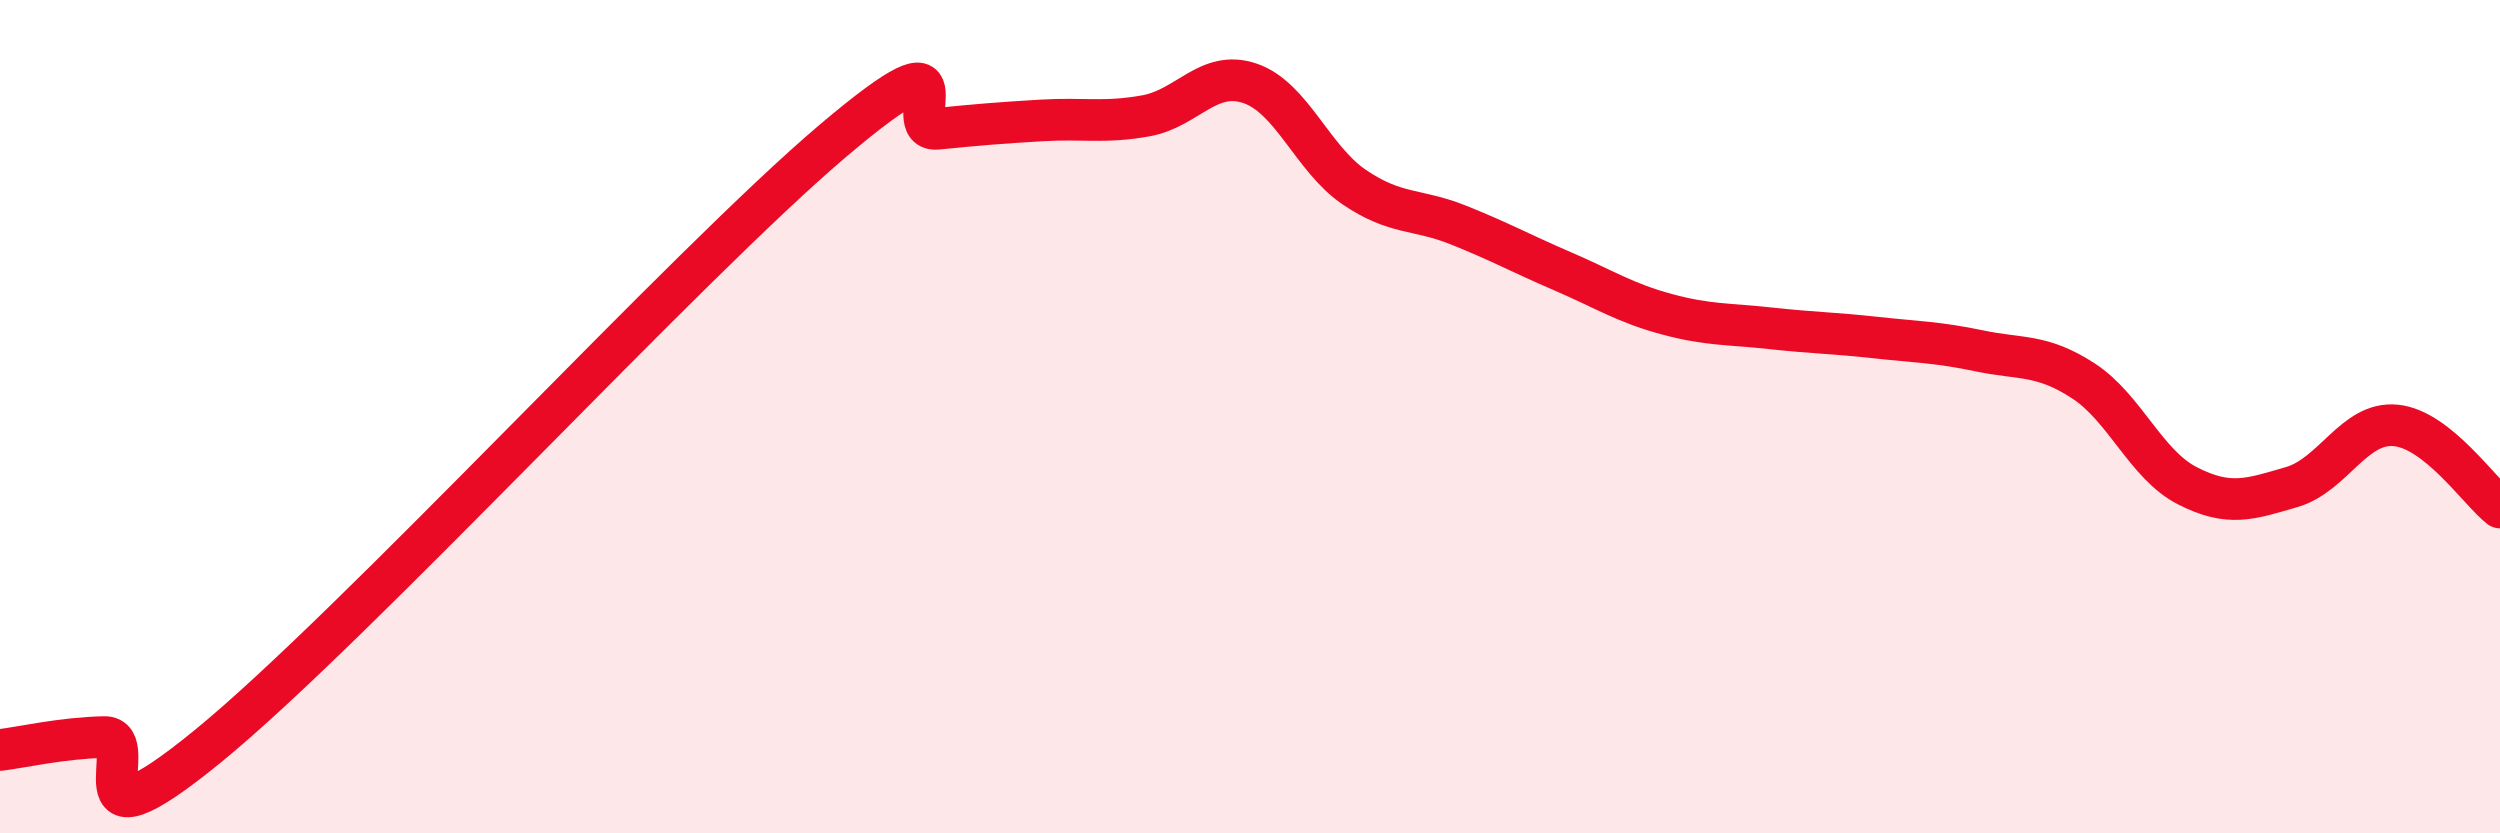
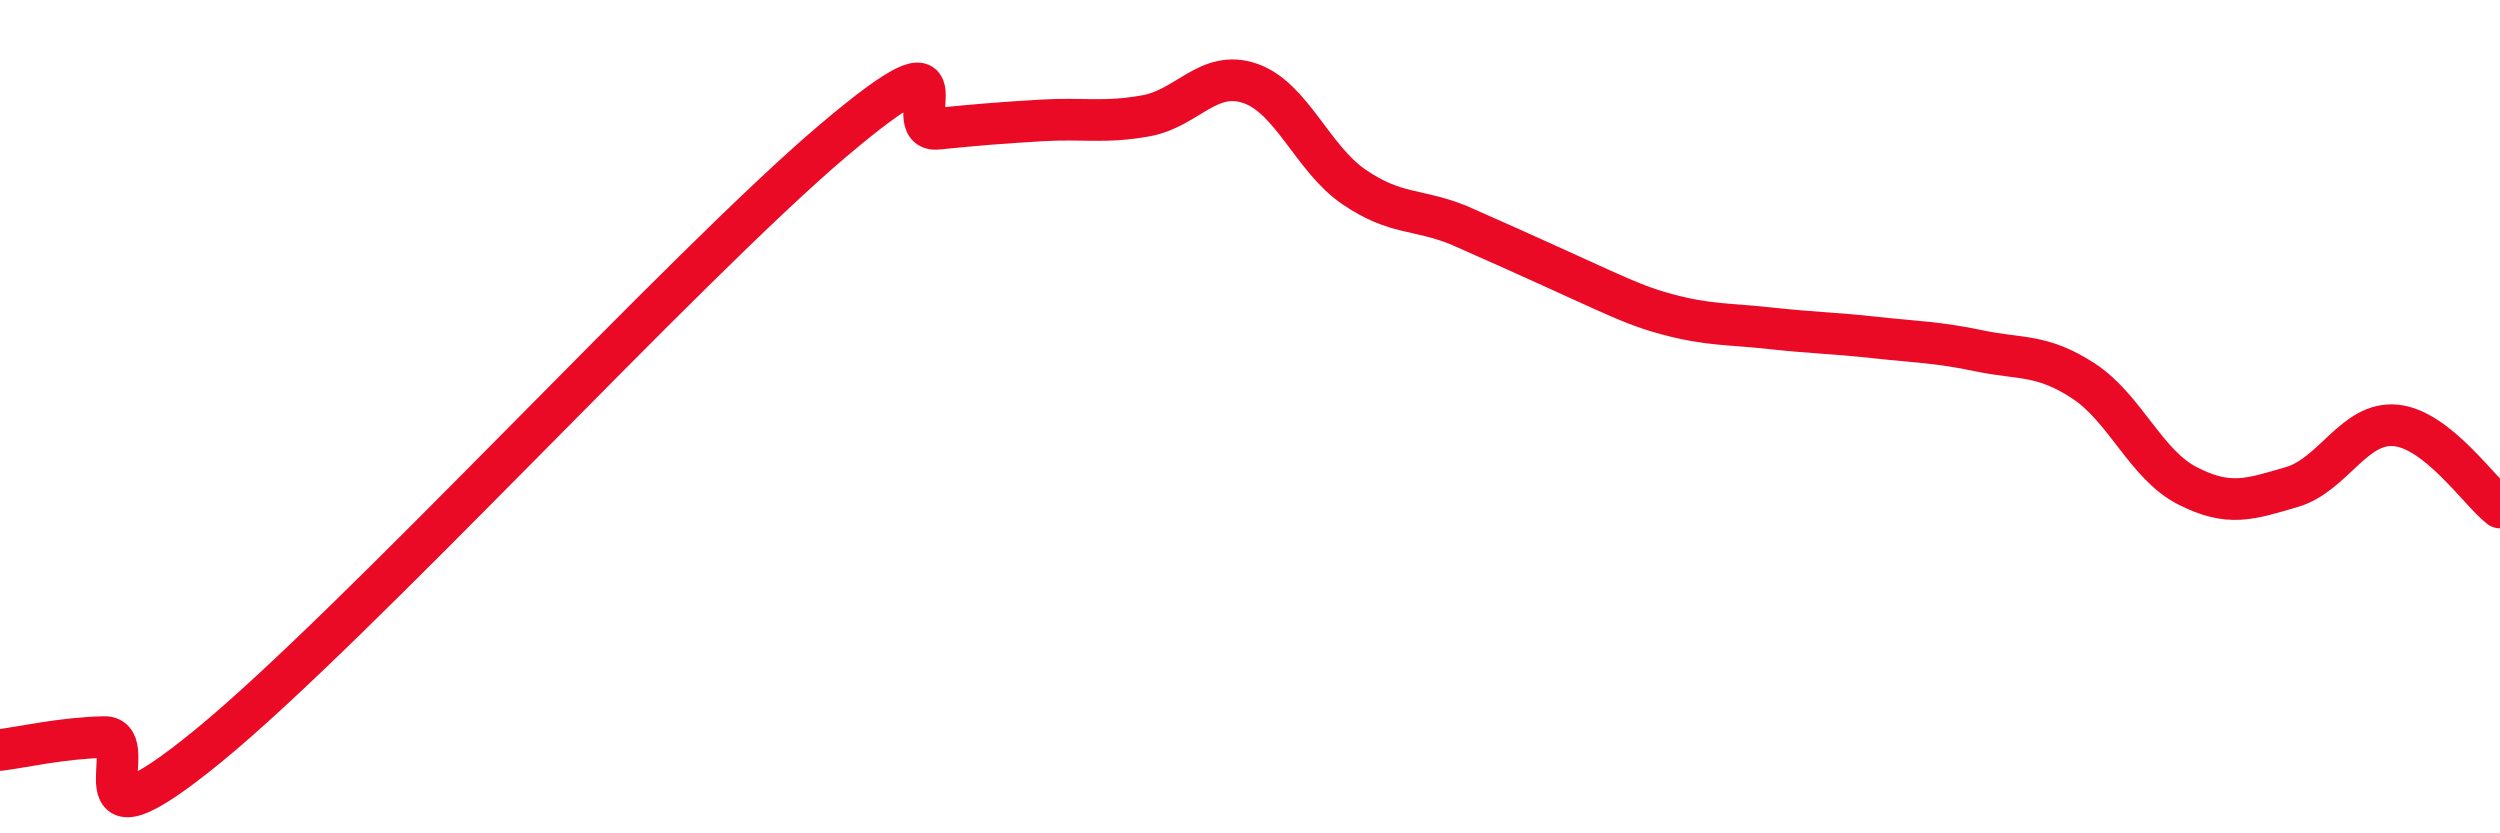
<svg xmlns="http://www.w3.org/2000/svg" width="60" height="20" viewBox="0 0 60 20">
-   <path d="M 0,18 C 0.5,17.94 1.5,17.71 2.5,17.69 C 3.5,17.67 1.5,20.76 5,17.9 C 8.5,15.04 16.5,6.33 20,3.37 C 23.5,0.41 21.5,3.19 22.5,3.09 C 23.5,2.99 24,2.95 25,2.89 C 26,2.83 26.5,2.96 27.5,2.78 C 28.5,2.6 29,1.66 30,2 C 31,2.34 31.5,3.81 32.5,4.49 C 33.5,5.17 34,5 35,5.4 C 36,5.8 36.5,6.08 37.5,6.51 C 38.5,6.94 39,7.27 40,7.54 C 41,7.81 41.5,7.77 42.5,7.88 C 43.5,7.99 44,7.99 45,8.1 C 46,8.21 46.5,8.21 47.5,8.42 C 48.5,8.63 49,8.49 50,9.14 C 51,9.79 51.5,11.15 52.5,11.66 C 53.5,12.17 54,11.98 55,11.69 C 56,11.4 56.5,10.11 57.5,10.21 C 58.5,10.31 59.5,11.79 60,12.18L60 20L0 20Z" fill="#EB0A25" opacity="0.1" stroke-linecap="round" stroke-linejoin="round" />
-   <path d="M 0,18 C 0.5,17.94 1.5,17.71 2.5,17.69 C 3.5,17.67 1.5,20.76 5,17.9 C 8.5,15.04 16.5,6.33 20,3.37 C 23.5,0.41 21.5,3.19 22.5,3.09 C 23.5,2.99 24,2.95 25,2.89 C 26,2.83 26.5,2.96 27.5,2.78 C 28.5,2.6 29,1.66 30,2 C 31,2.34 31.5,3.81 32.5,4.49 C 33.5,5.17 34,5 35,5.4 C 36,5.8 36.5,6.08 37.5,6.51 C 38.5,6.94 39,7.27 40,7.54 C 41,7.81 41.5,7.77 42.5,7.88 C 43.5,7.99 44,7.99 45,8.1 C 46,8.21 46.5,8.21 47.5,8.42 C 48.5,8.63 49,8.49 50,9.14 C 51,9.79 51.5,11.15 52.5,11.66 C 53.5,12.17 54,11.98 55,11.69 C 56,11.4 56.5,10.11 57.5,10.21 C 58.5,10.31 59.5,11.79 60,12.18" stroke="#EB0A25" stroke-width="1" fill="none" stroke-linecap="round" stroke-linejoin="round" />
+   <path d="M 0,18 C 0.5,17.94 1.5,17.71 2.5,17.69 C 3.5,17.67 1.5,20.76 5,17.9 C 8.5,15.04 16.5,6.33 20,3.37 C 23.5,0.41 21.5,3.19 22.5,3.09 C 23.5,2.99 24,2.95 25,2.89 C 26,2.83 26.5,2.96 27.5,2.78 C 28.5,2.6 29,1.66 30,2 C 31,2.34 31.5,3.81 32.5,4.49 C 33.5,5.17 34,5 35,5.4 C 38.5,6.94 39,7.27 40,7.54 C 41,7.81 41.5,7.77 42.5,7.88 C 43.5,7.99 44,7.99 45,8.1 C 46,8.21 46.5,8.21 47.5,8.42 C 48.5,8.63 49,8.49 50,9.14 C 51,9.79 51.5,11.15 52.5,11.66 C 53.5,12.17 54,11.98 55,11.69 C 56,11.4 56.5,10.11 57.5,10.21 C 58.5,10.31 59.5,11.79 60,12.18" stroke="#EB0A25" stroke-width="1" fill="none" stroke-linecap="round" stroke-linejoin="round" />
</svg>